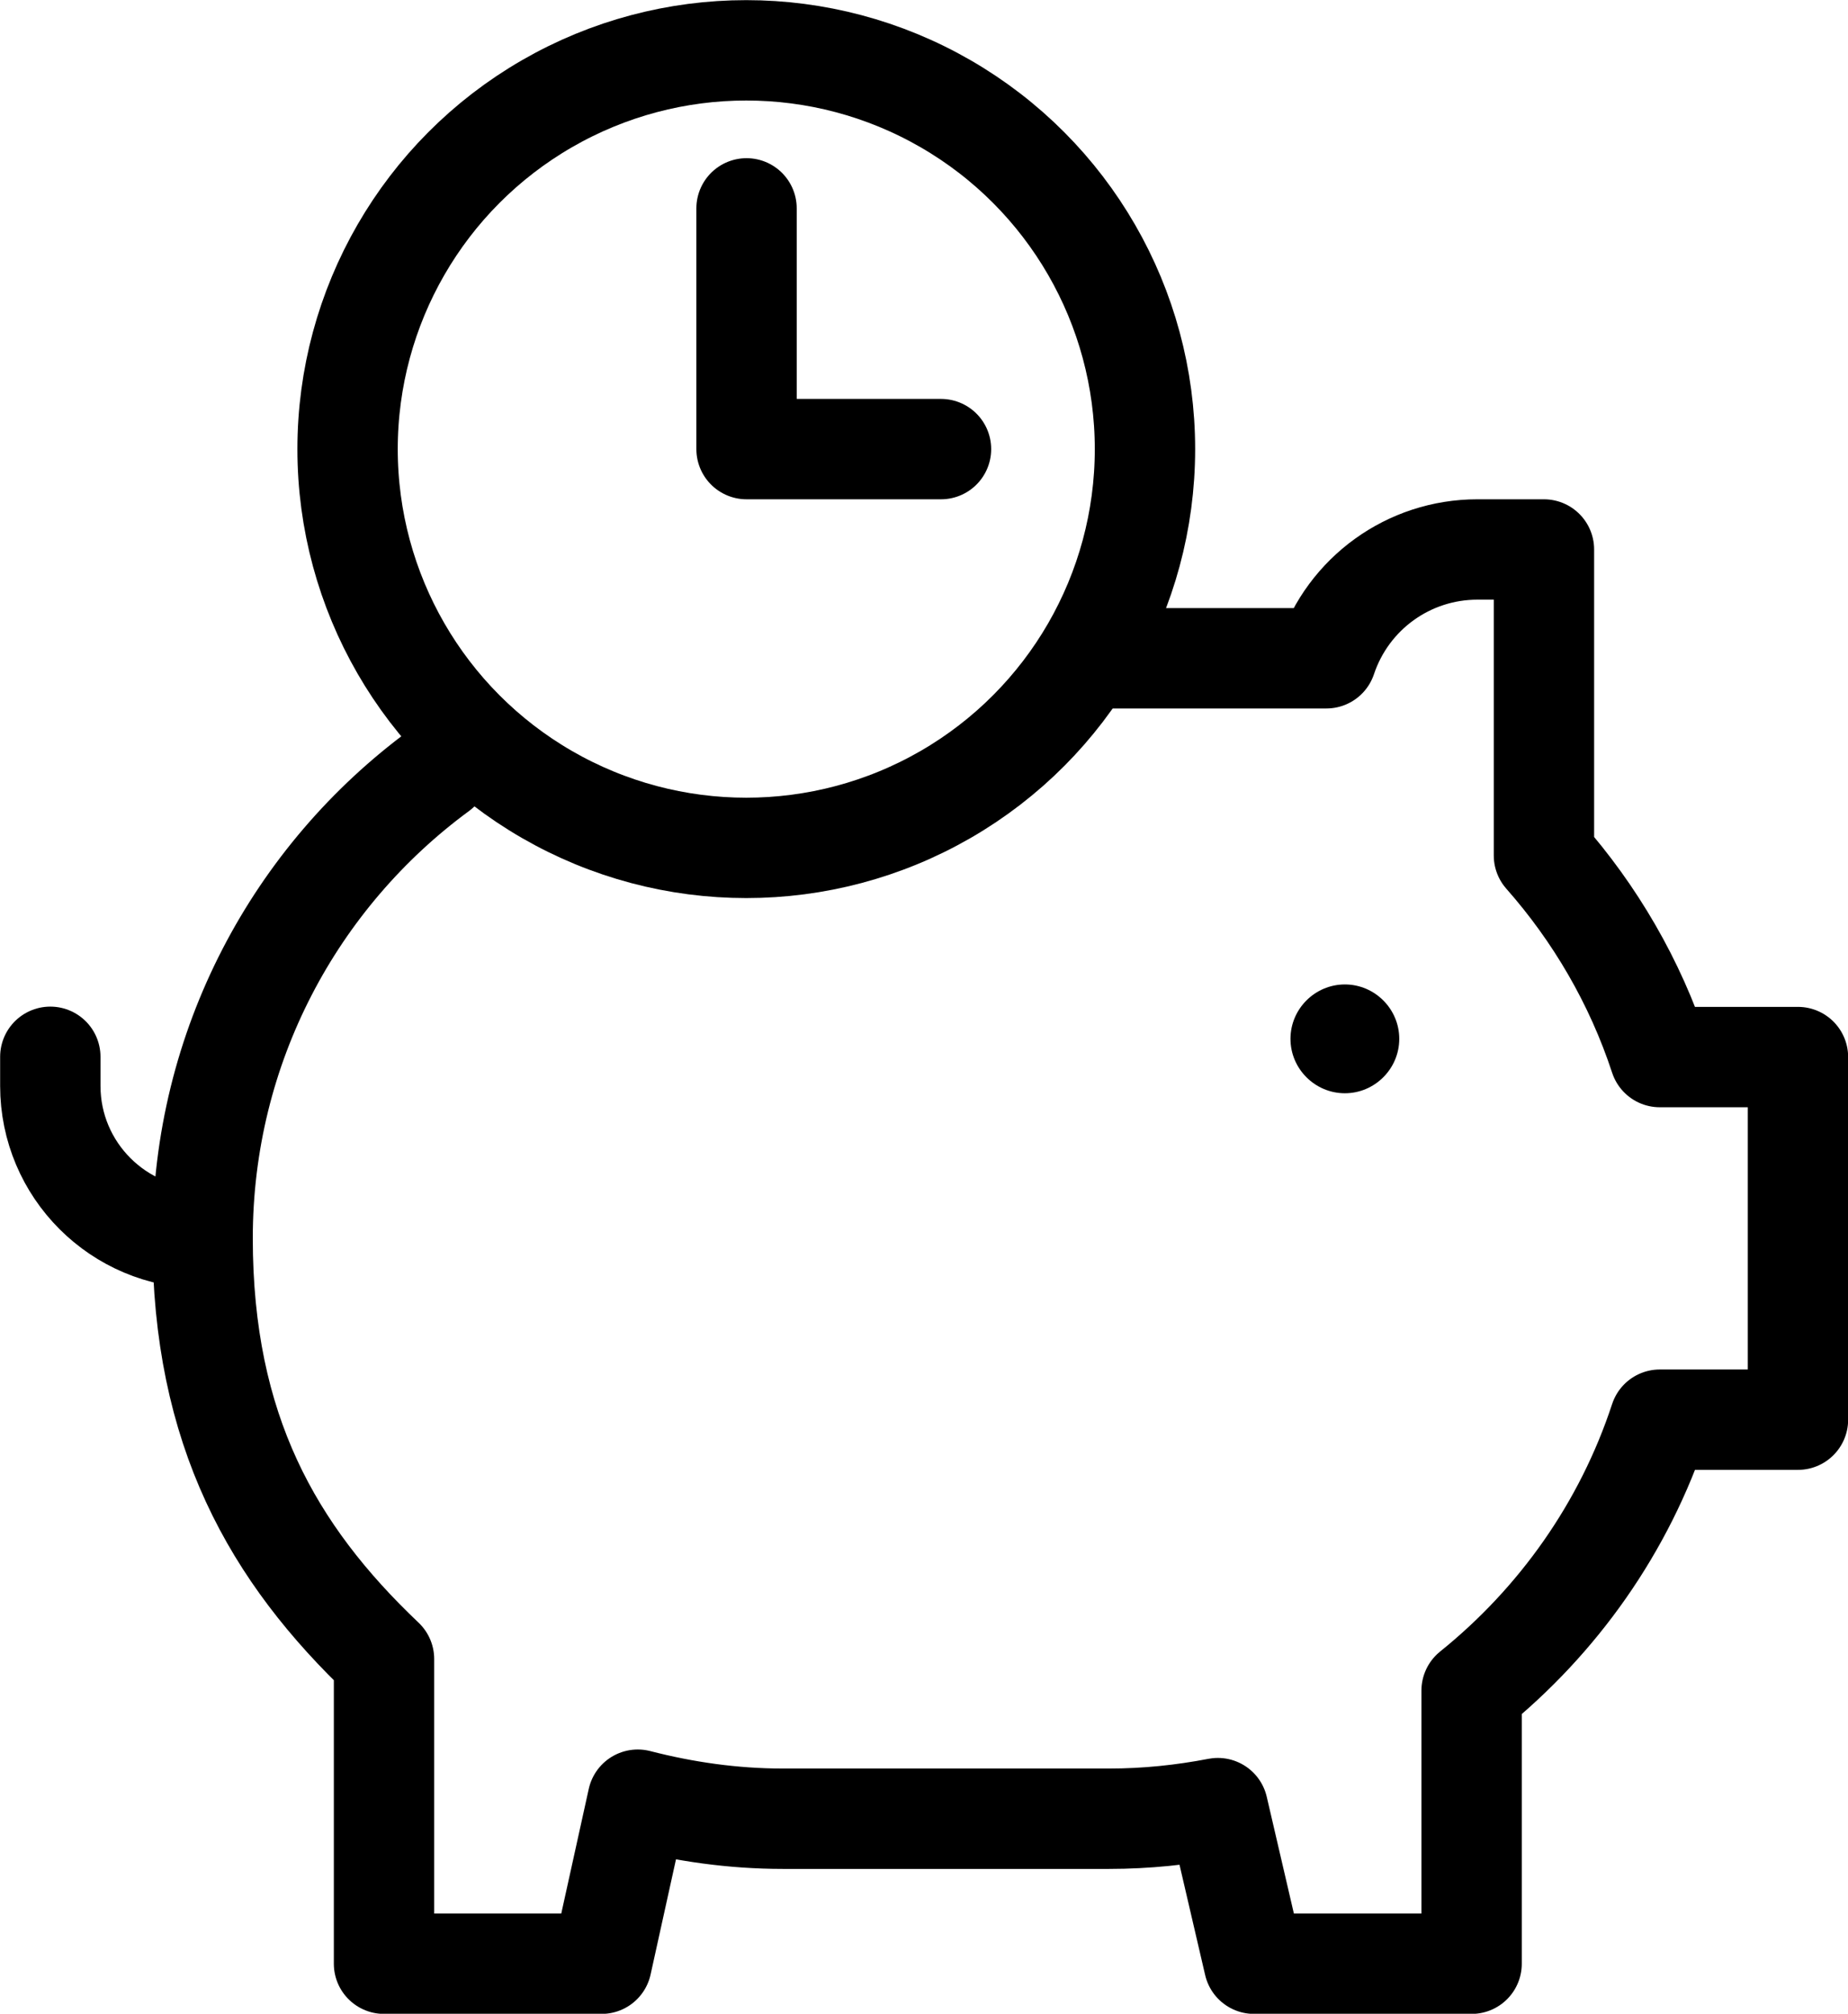
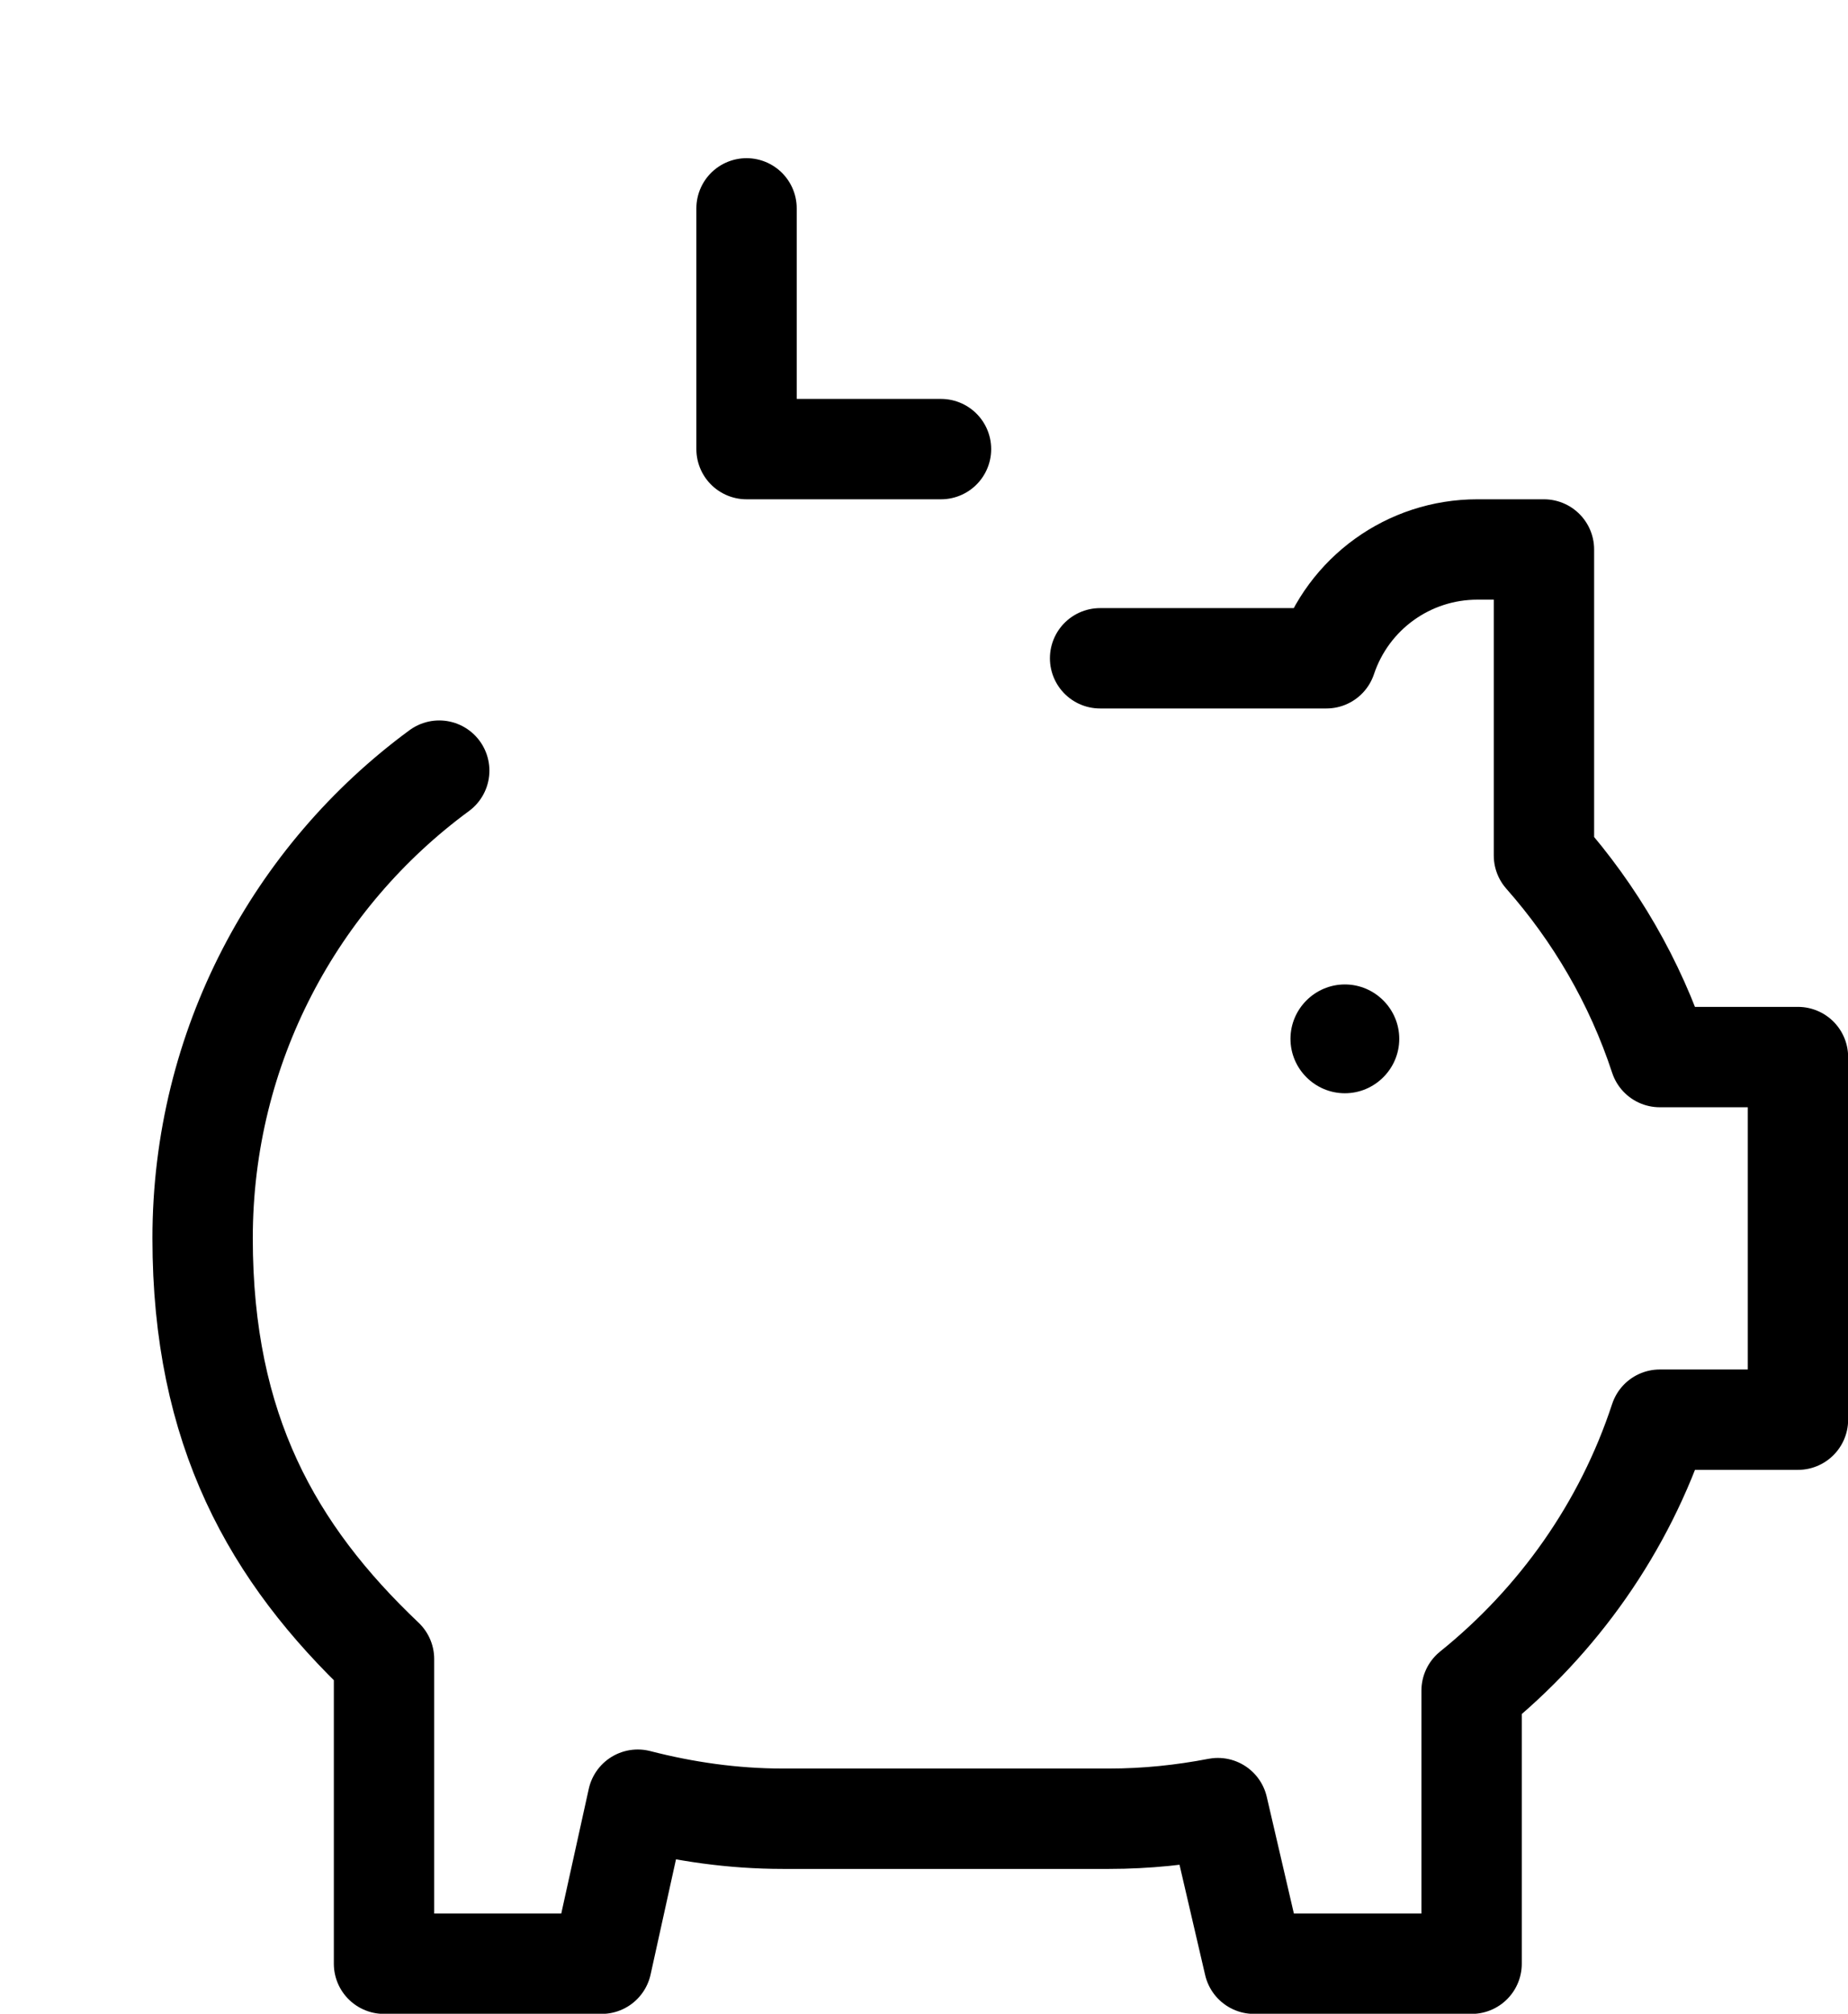
<svg xmlns="http://www.w3.org/2000/svg" id="svg2184" version="1.1" viewBox="0 0 679.5 740.3">
  <defs>
    <style>
      .st0 {
        stroke-width: 36.9px;
      }

      .st0, .st1 {
        fill: none;
        stroke: #000;
        stroke-linecap: round;
        stroke-linejoin: round;
      }

      .st1 {
        stroke-width: 36.9px;
      }
    </style>
  </defs>
  <g id="g2190">
    <g id="g2192">
      <g id="g2194">
        <g id="g2200">
-           <path id="path2202" class="st1" d="M18.5,388.5v10.7c0,30.9,25.1,56,56,56" />
-         </g>
+           </g>
        <g id="g2204">
          <path id="path2206" d="M514.5,381.9c0,11-9,20-20,20s-20-9-20-20,9-20,20-20,20,9,20,20" />
        </g>
        <g id="g2216">
          <path id="path2218" class="st1" d="M161.5,283.3c-52.8,38.8-87,101.4-87,171.9s25.7,115.8,66.7,154.7v112h80l13.3-60.3c17.1,4.4,34.9,7,53.3,7h120c13.7,0,27-1.4,40-3.9l13.3,57.2h80v-100.4c31.8-25.6,56.2-60,69.2-99.6h50.8v-133.3h-50.8c-9.1-27.7-23.8-52.8-42.6-74.1v-112.5h-24.5c-25.2,0-47.5,16.1-55.5,40h-83.2" />
        </g>
      </g>
    </g>
  </g>
-   <circle class="st0" cx="274.4" cy="165.1" r="146.6" />
  <polyline class="st0" points="346 165.1 274.5 165.1 274.5 76.6" />
</svg>